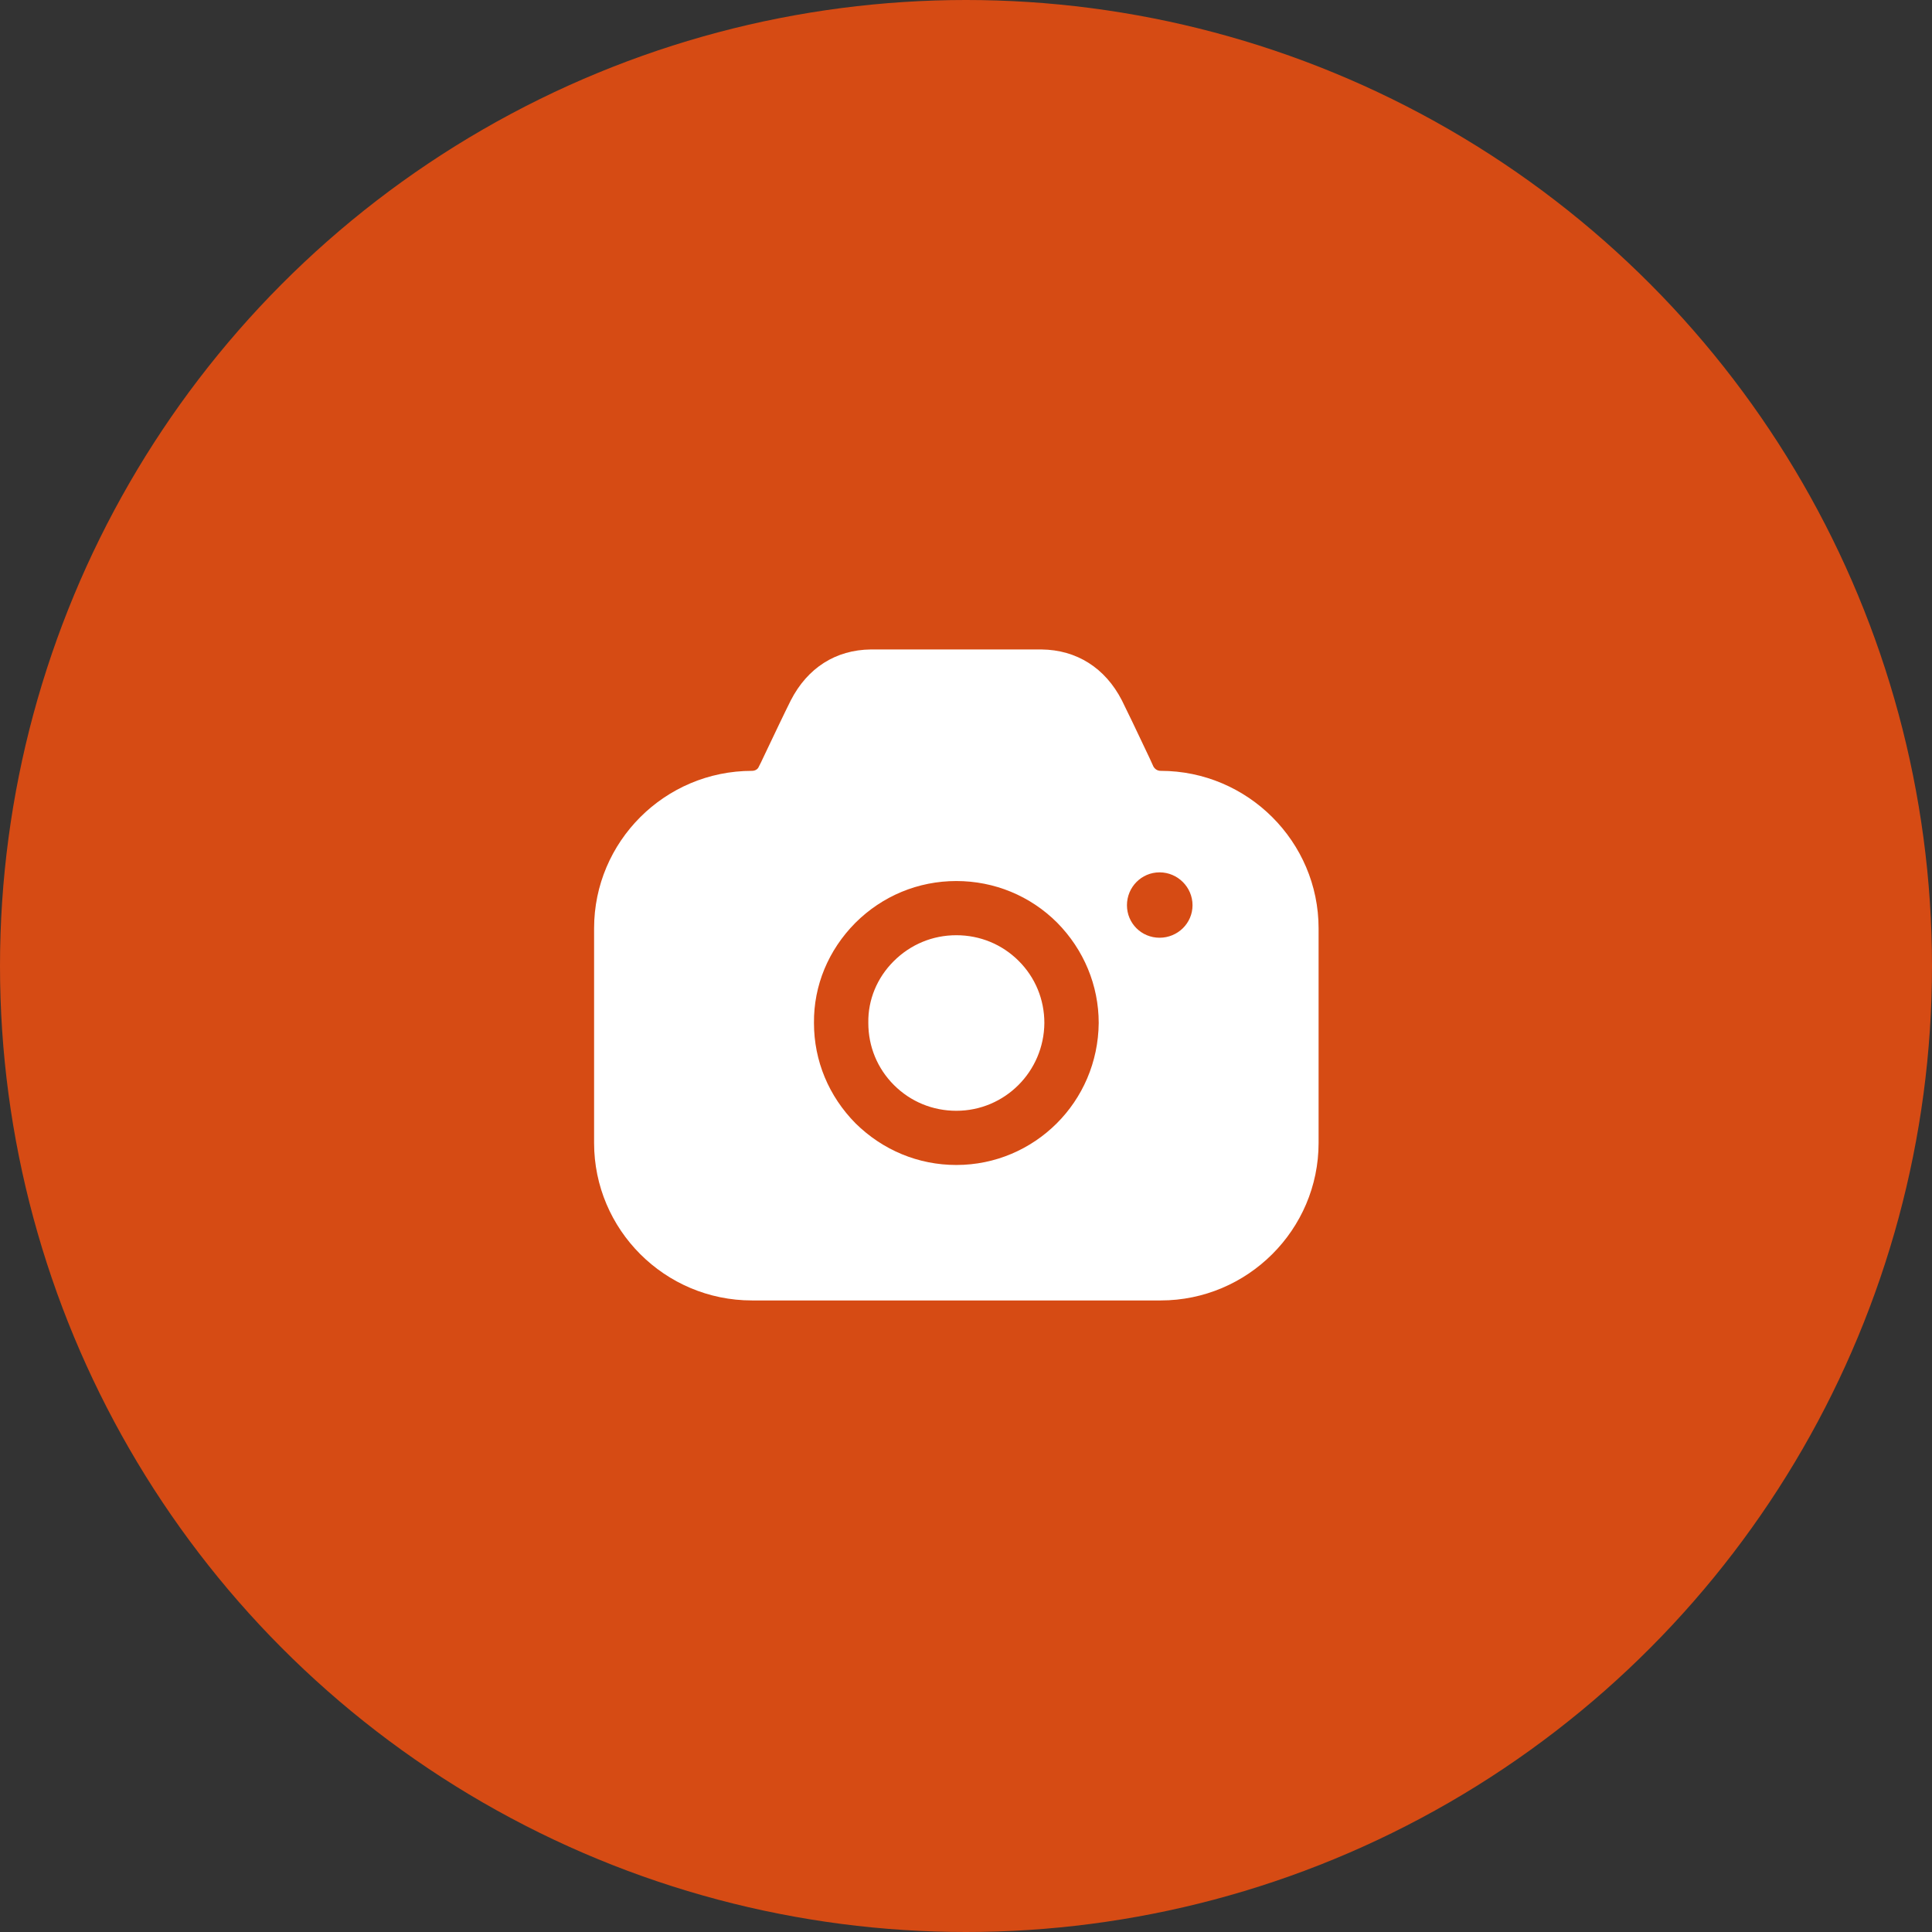
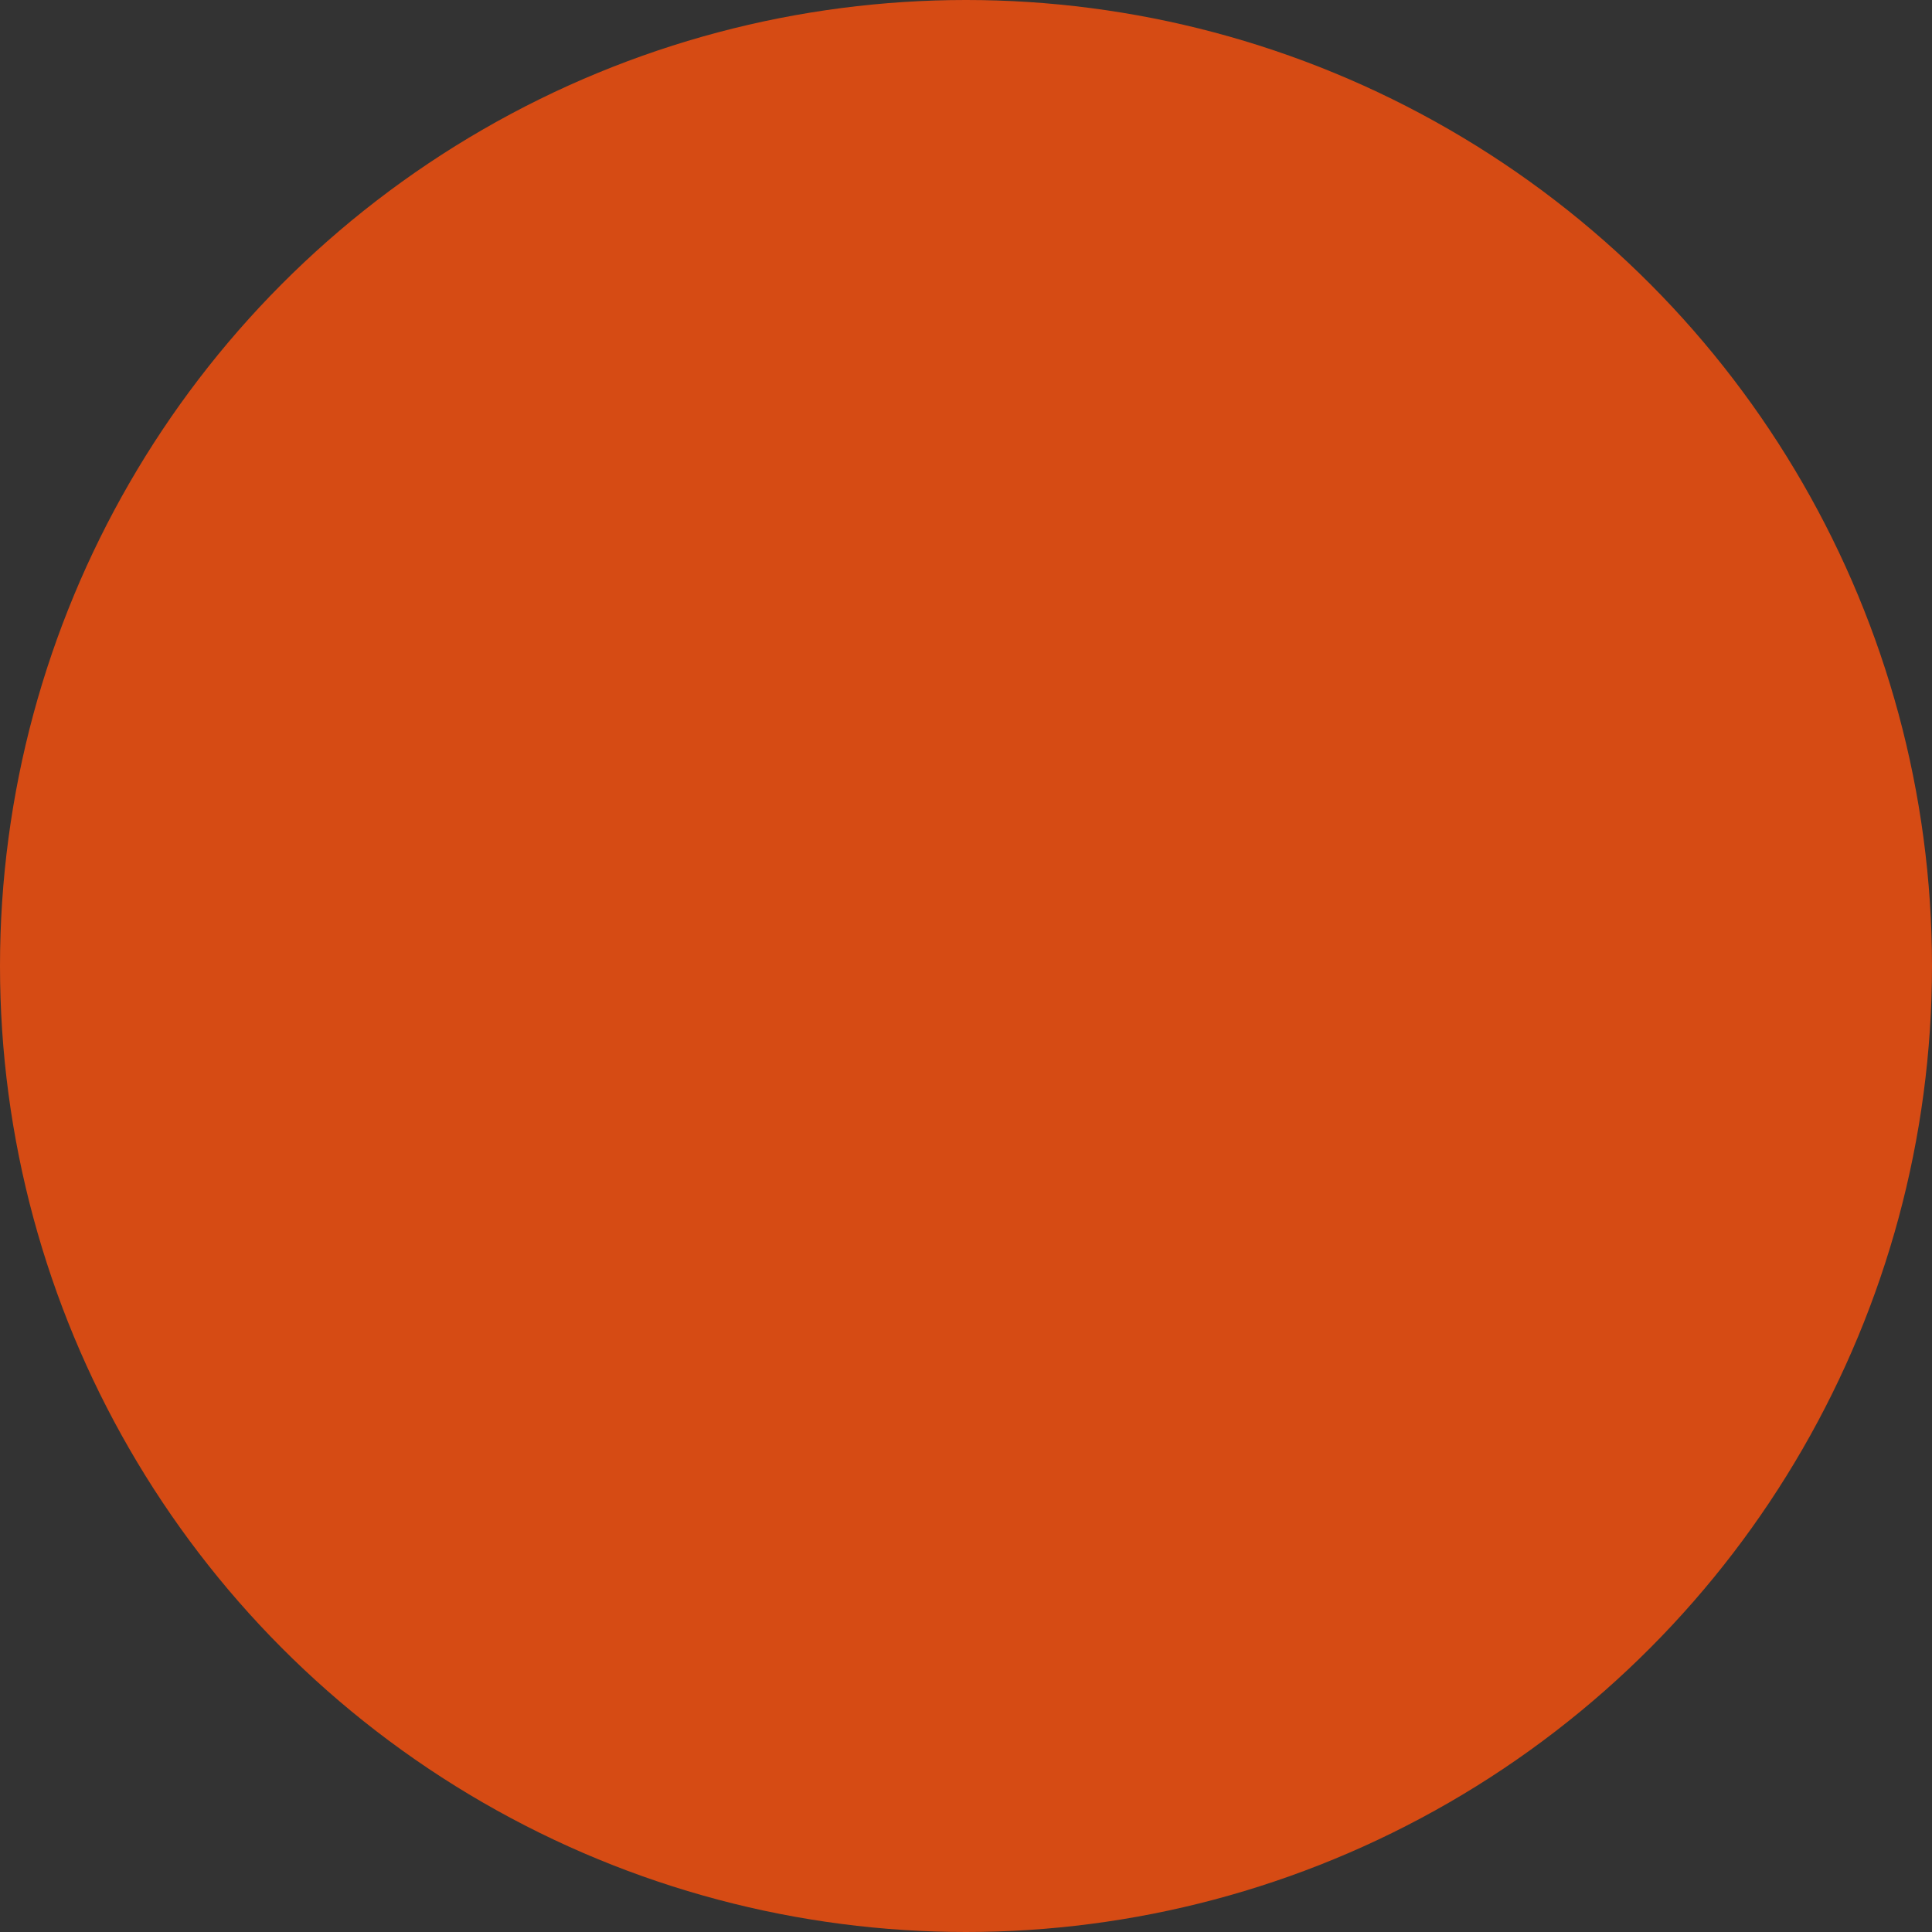
<svg xmlns="http://www.w3.org/2000/svg" viewBox="1950 2450 100 100" width="100" height="100">
  <rect x="1950" y="2450" width="100" height="100" fill="#333333" stroke="none" />
  <ellipse color="rgb(51, 51, 51)" fill="#d64b14" cx="2000" cy="2500" r="50" id="tSvgff63159ef3" fill-opacity="1" stroke="none" stroke-opacity="1" rx="50" ry="50" style="transform: rotate(0deg);" />
-   <path fill="white" stroke="none" fill-opacity="1" stroke-width="1" stroke-opacity="1" clip-rule="evenodd" color="rgb(51, 51, 51)" fill-rule="evenodd" id="tSvg6850bdcb26" d="M 2009.7 2489.674 C 2009.775 2489.805 2009.906 2489.899 2010.075 2489.899 C 2014.575 2489.899 2018.25 2493.564 2018.25 2498.051 C 2018.25 2501.754 2018.25 2505.456 2018.25 2509.158 C 2018.25 2513.646 2014.575 2517.311 2010.075 2517.311 C 2003.025 2517.311 1995.975 2517.311 1988.925 2517.311 C 1984.406 2517.311 1980.75 2513.646 1980.75 2509.158 C 1980.75 2505.456 1980.75 2501.754 1980.75 2498.051 C 1980.75 2493.564 1984.406 2489.899 1988.925 2489.899 C 1989.075 2489.899 1989.225 2489.824 1989.281 2489.674 C 1989.319 2489.599 1989.356 2489.525 1989.394 2489.45 C 1989.458 2489.314 1989.525 2489.175 1989.592 2489.033 C 1990.072 2488.024 1990.602 2486.908 1990.931 2486.252 C 1991.794 2484.57 1993.256 2483.635 1995.075 2483.616 C 1998.019 2483.616 2000.962 2483.616 2003.906 2483.616 C 2005.725 2483.635 2007.206 2484.57 2008.069 2486.252 C 2008.364 2486.841 2008.814 2487.79 2009.248 2488.705 C 2009.337 2488.893 2009.426 2489.081 2009.513 2489.263C 2009.575 2489.4 2009.638 2489.537 2009.7 2489.674Z M 2008.331 2496.854 C 2008.331 2497.789 2009.081 2498.537 2010.019 2498.537 C 2010.956 2498.537 2011.725 2497.789 2011.725 2496.854 C 2011.725 2495.919 2010.956 2495.153 2010.019 2495.153C 2009.081 2495.153 2008.331 2495.919 2008.331 2496.854Z M 1996.256 2499.753 C 1997.138 2498.874 1998.281 2498.407 1999.5 2498.407 C 2000.719 2498.407 2001.862 2498.874 2002.725 2499.734 C 2003.588 2500.594 2004.056 2501.735 2004.056 2502.95 C 2004.037 2505.456 2002.013 2507.494 1999.5 2507.494 C 1998.281 2507.494 1997.138 2507.027 1996.275 2506.166 C 1995.412 2505.306 1994.944 2504.166 1994.944 2502.95 C 1994.944 2502.944 1994.944 2502.938 1994.944 2502.932C 1994.925 2501.753 1995.394 2500.613 1996.256 2499.753Z M 2004.694 2508.148 C 2003.362 2509.476 2001.525 2510.299 1999.5 2510.299 C 1997.531 2510.299 1995.694 2509.532 1994.287 2508.148 C 1992.9 2506.746 1992.131 2504.914 1992.131 2502.95 C 1992.112 2501.006 1992.881 2499.173 1994.269 2497.771 C 1995.675 2496.368 1997.531 2495.602 1999.5 2495.602 C 2001.469 2495.602 2003.325 2496.368 2004.713 2497.752 C 2006.1 2499.154 2006.869 2501.006 2006.869 2502.95C 2006.85 2504.988 2006.025 2506.821 2004.694 2508.148Z" />
  <defs> </defs>
</svg>